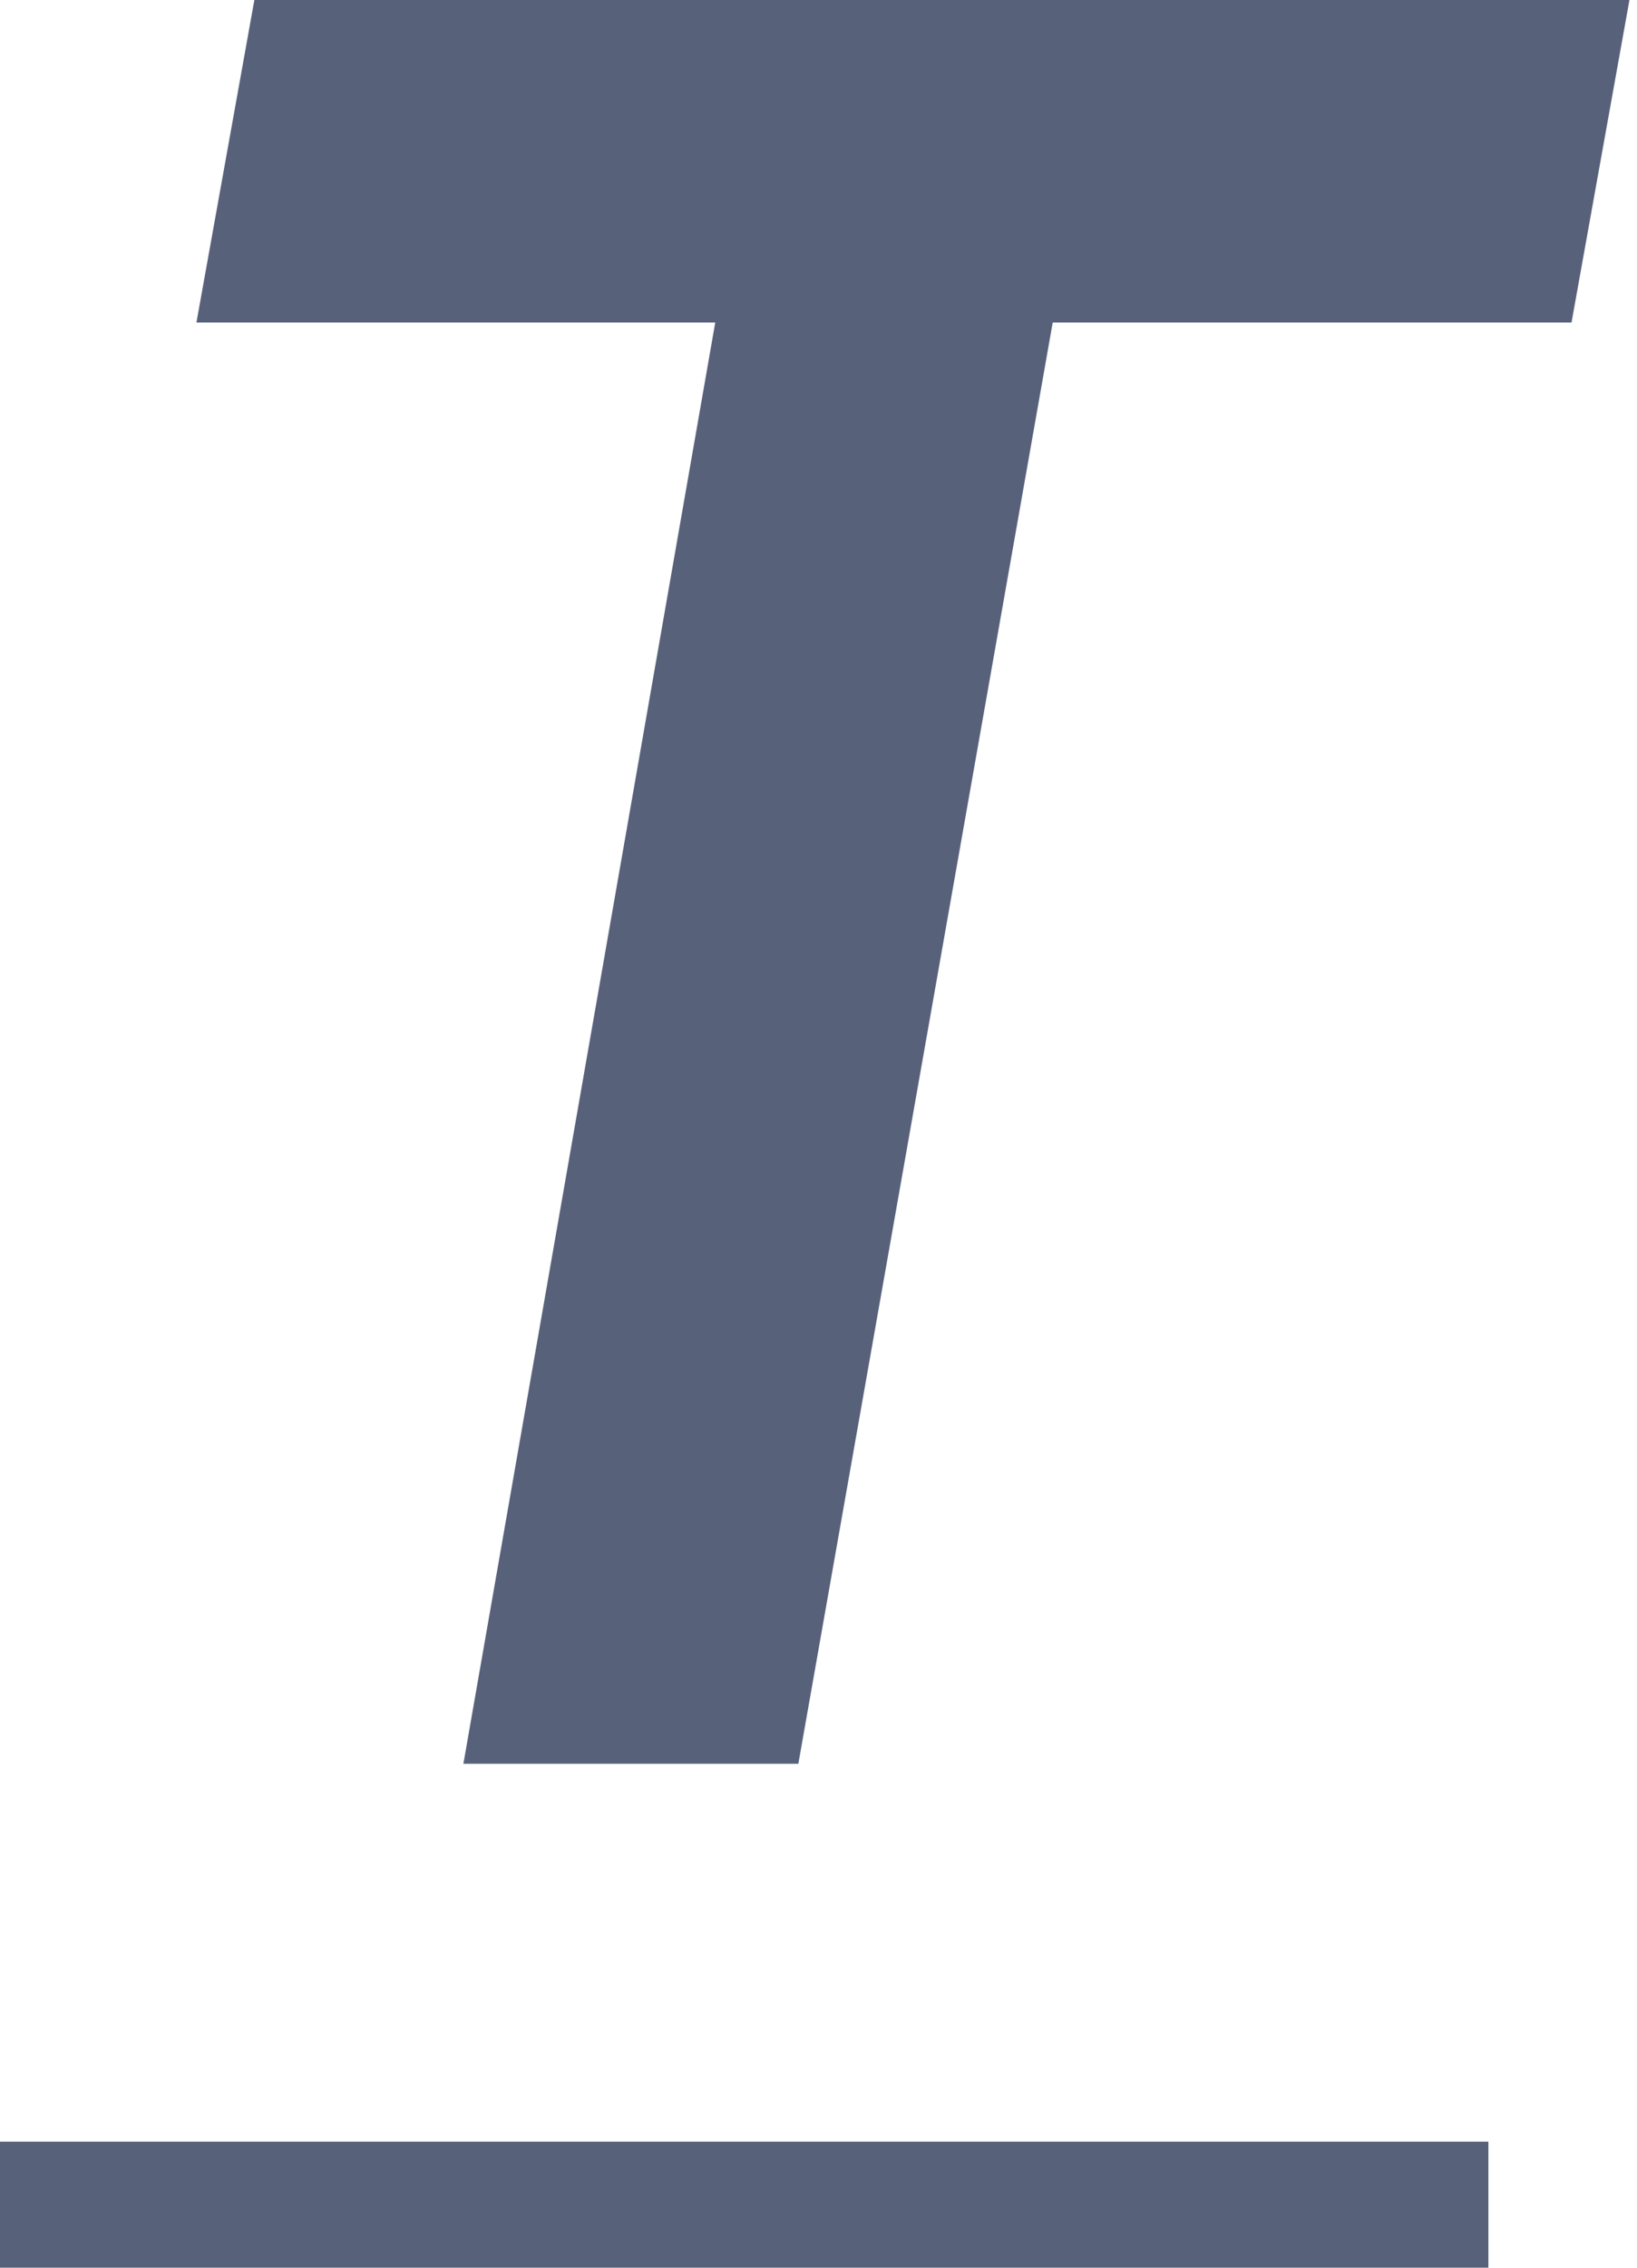
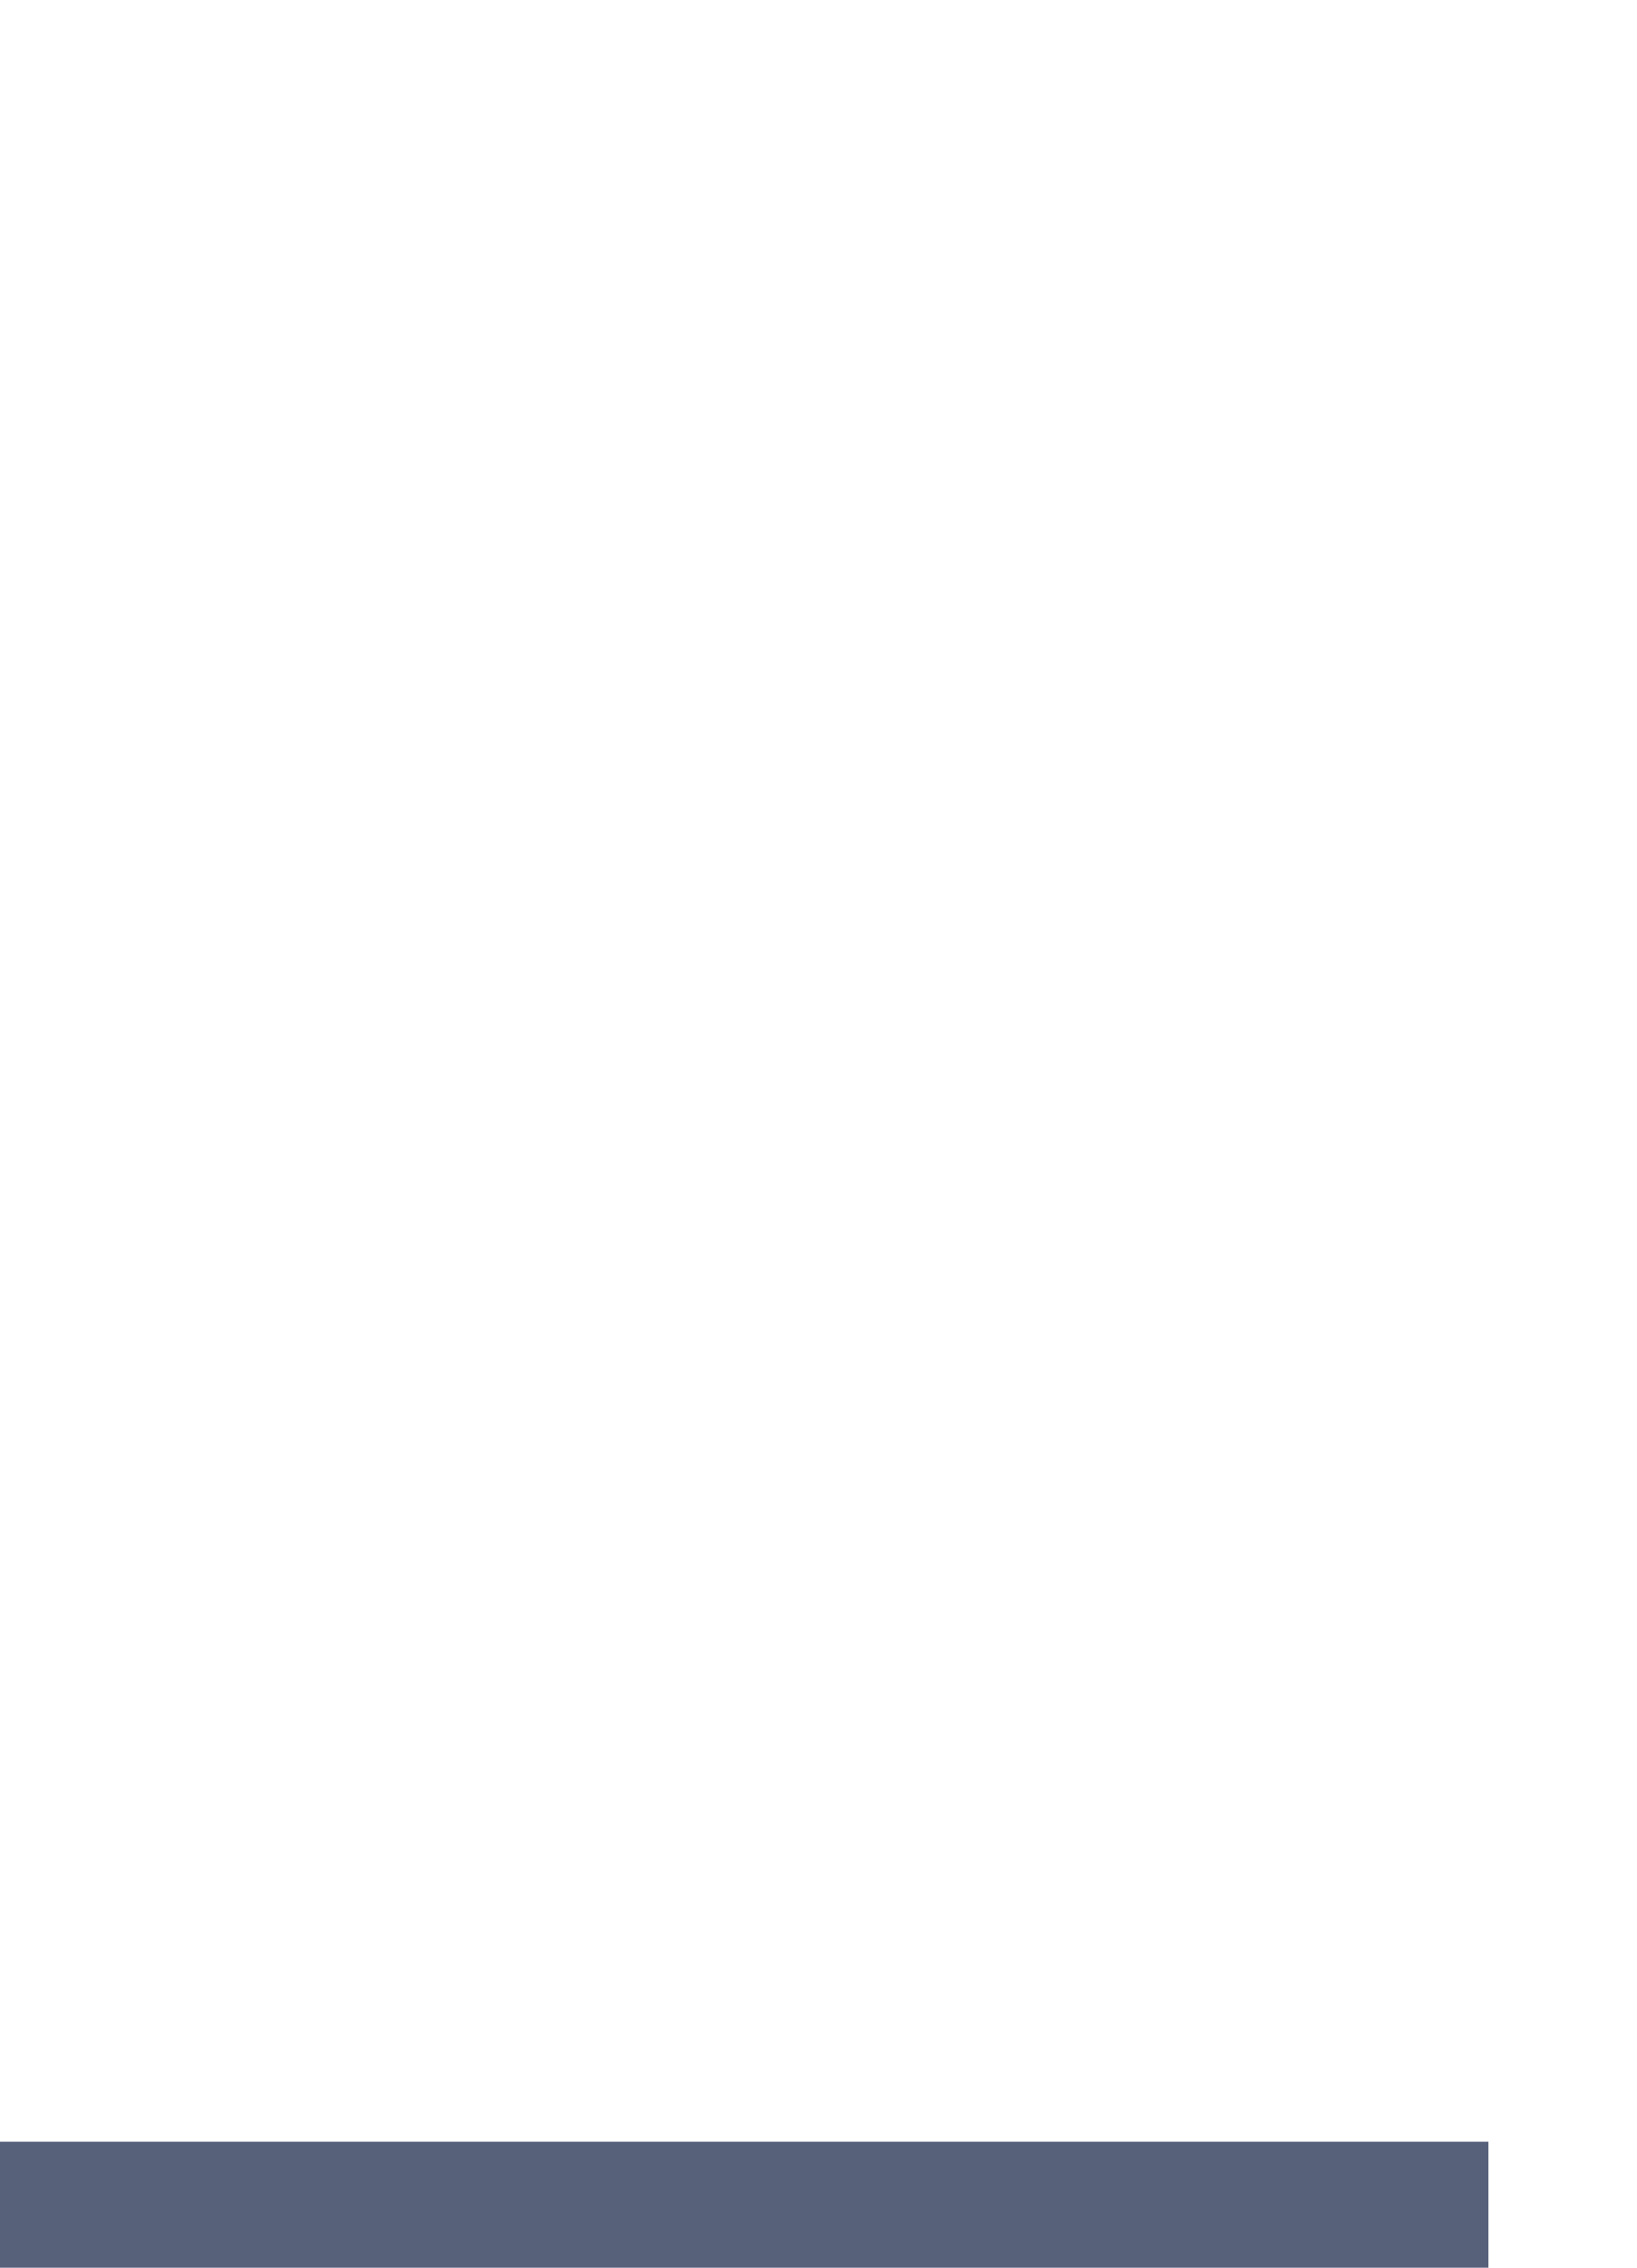
<svg xmlns="http://www.w3.org/2000/svg" width="13" height="18" viewBox="0 0 13 18" fill="none">
-   <path d="M6.34 14H3.68L5.68 2.56H1.56L2.02 0H12.94L12.48 2.56H8.36L6.34 14Z" fill="#58617A" />
  <path d="M0 17H11.82V18H0V17Z" fill="#58617A" />
</svg>